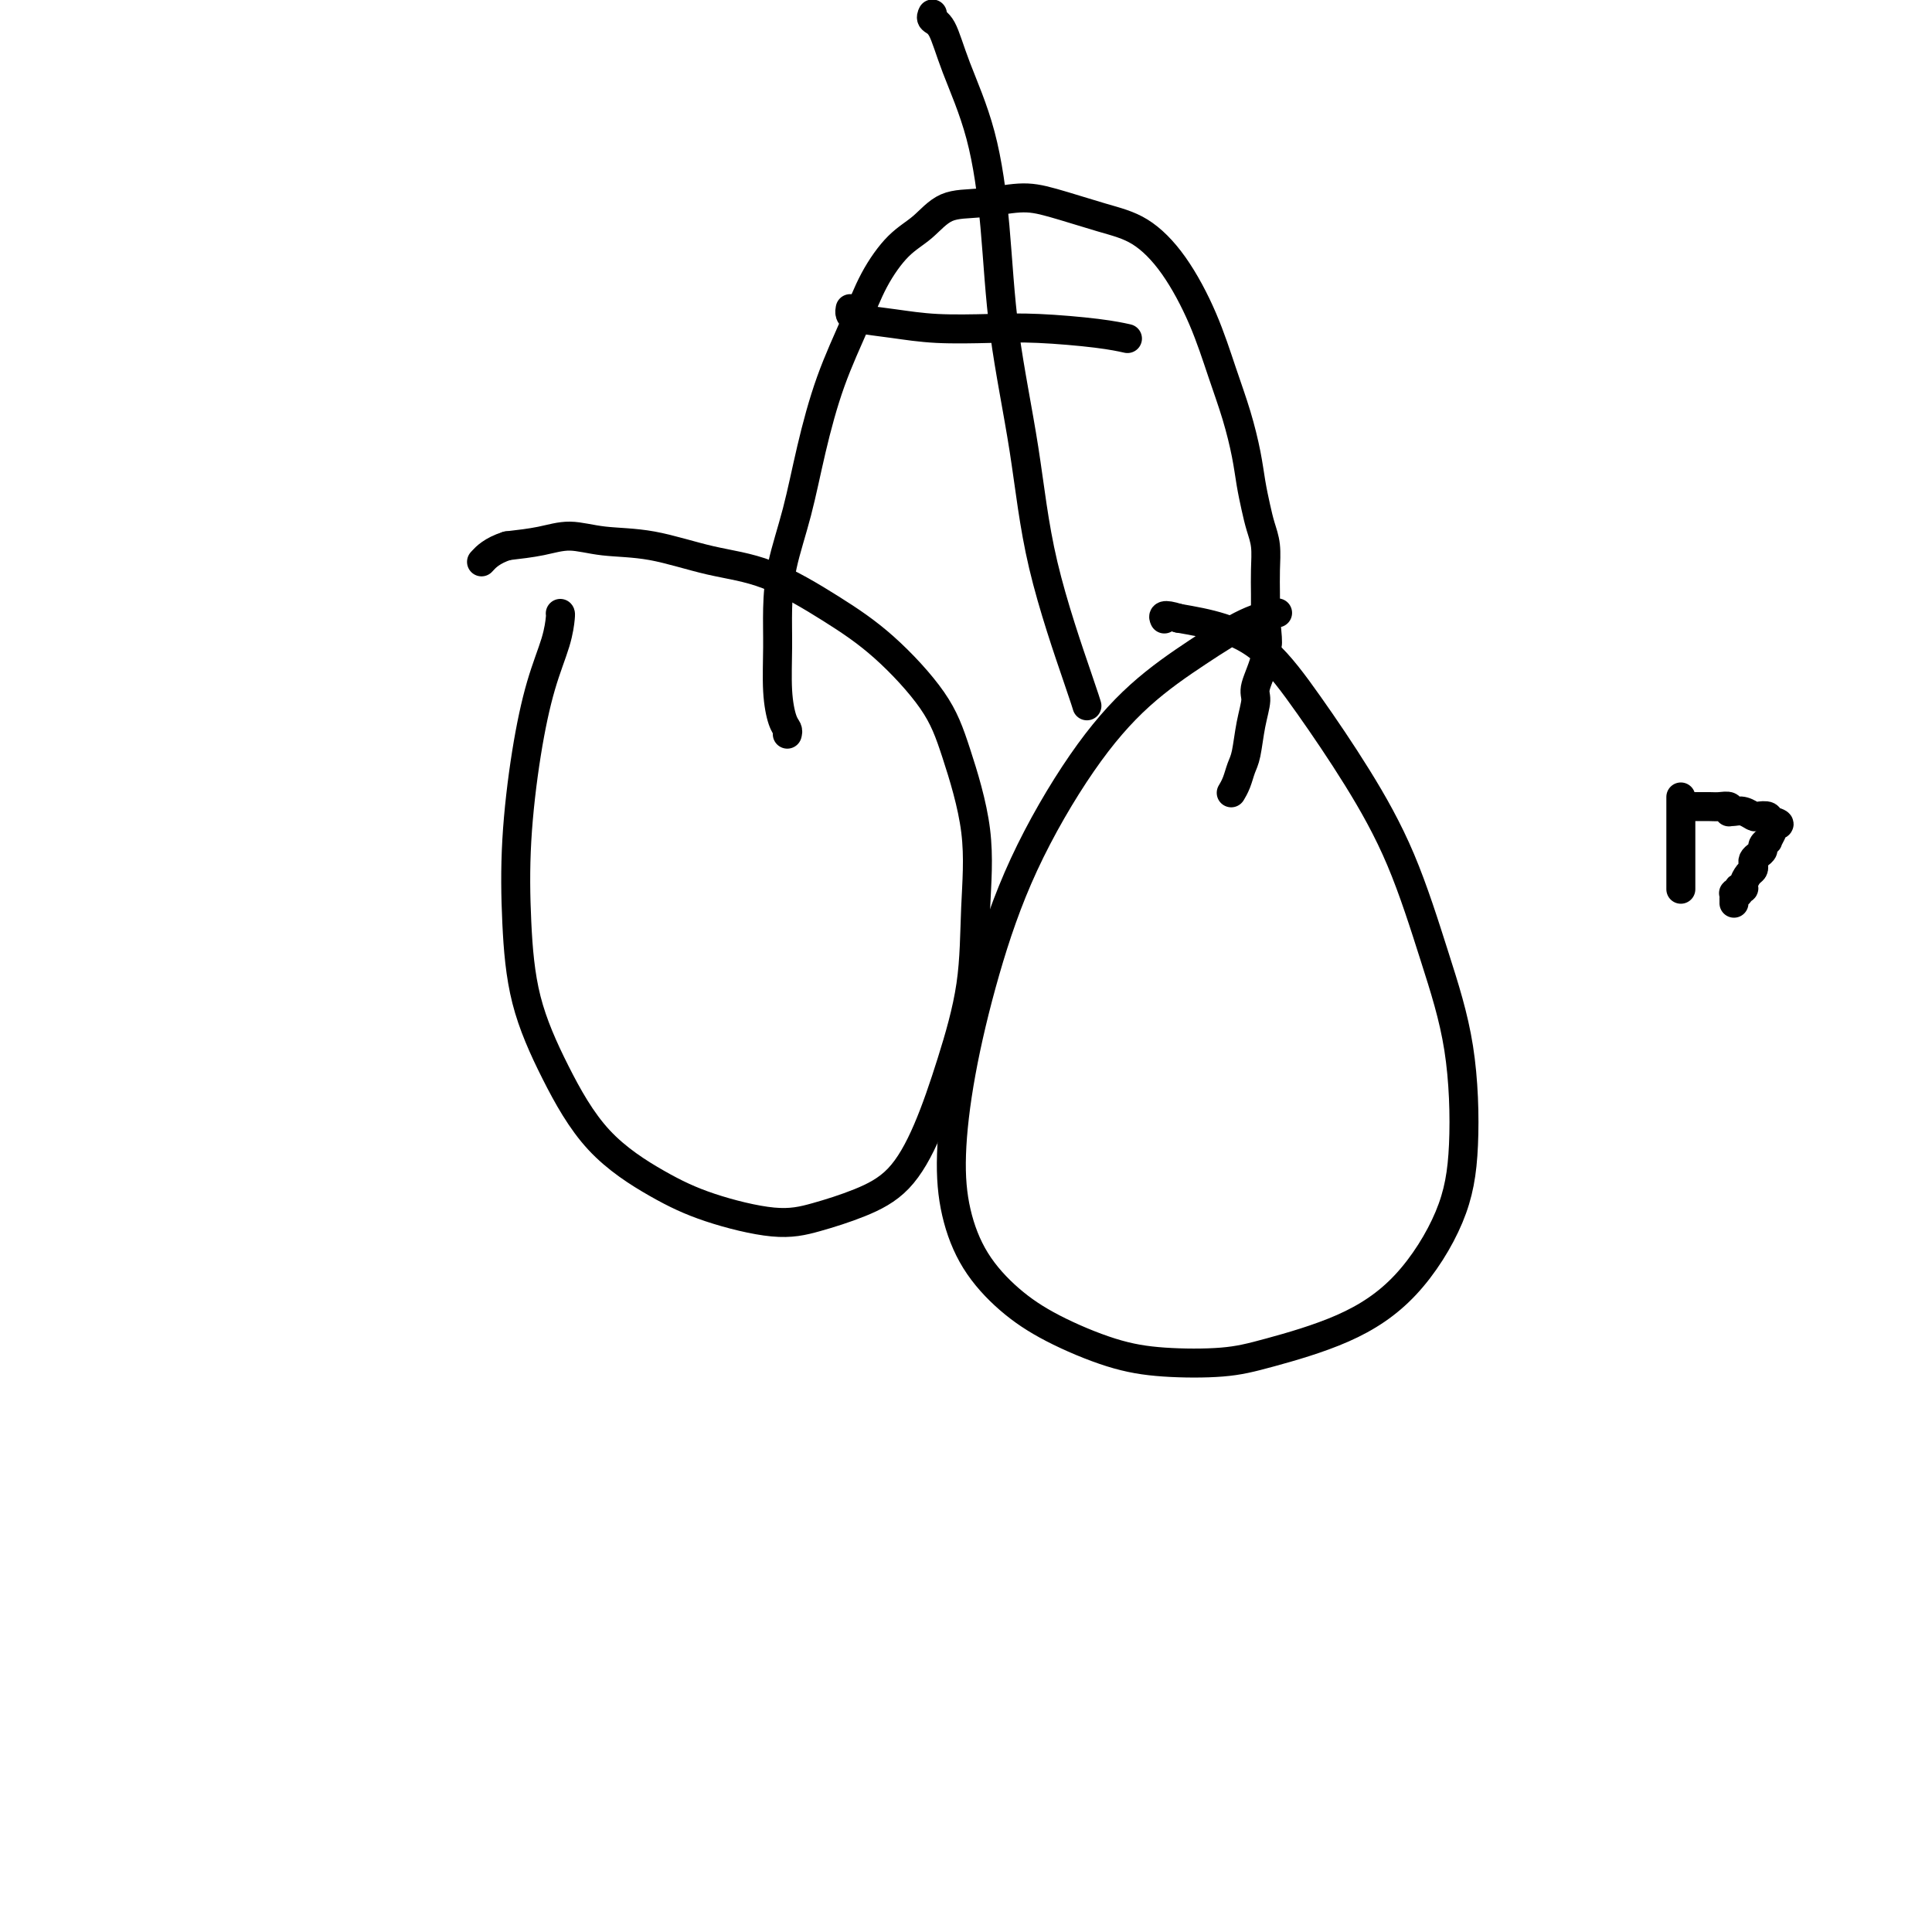
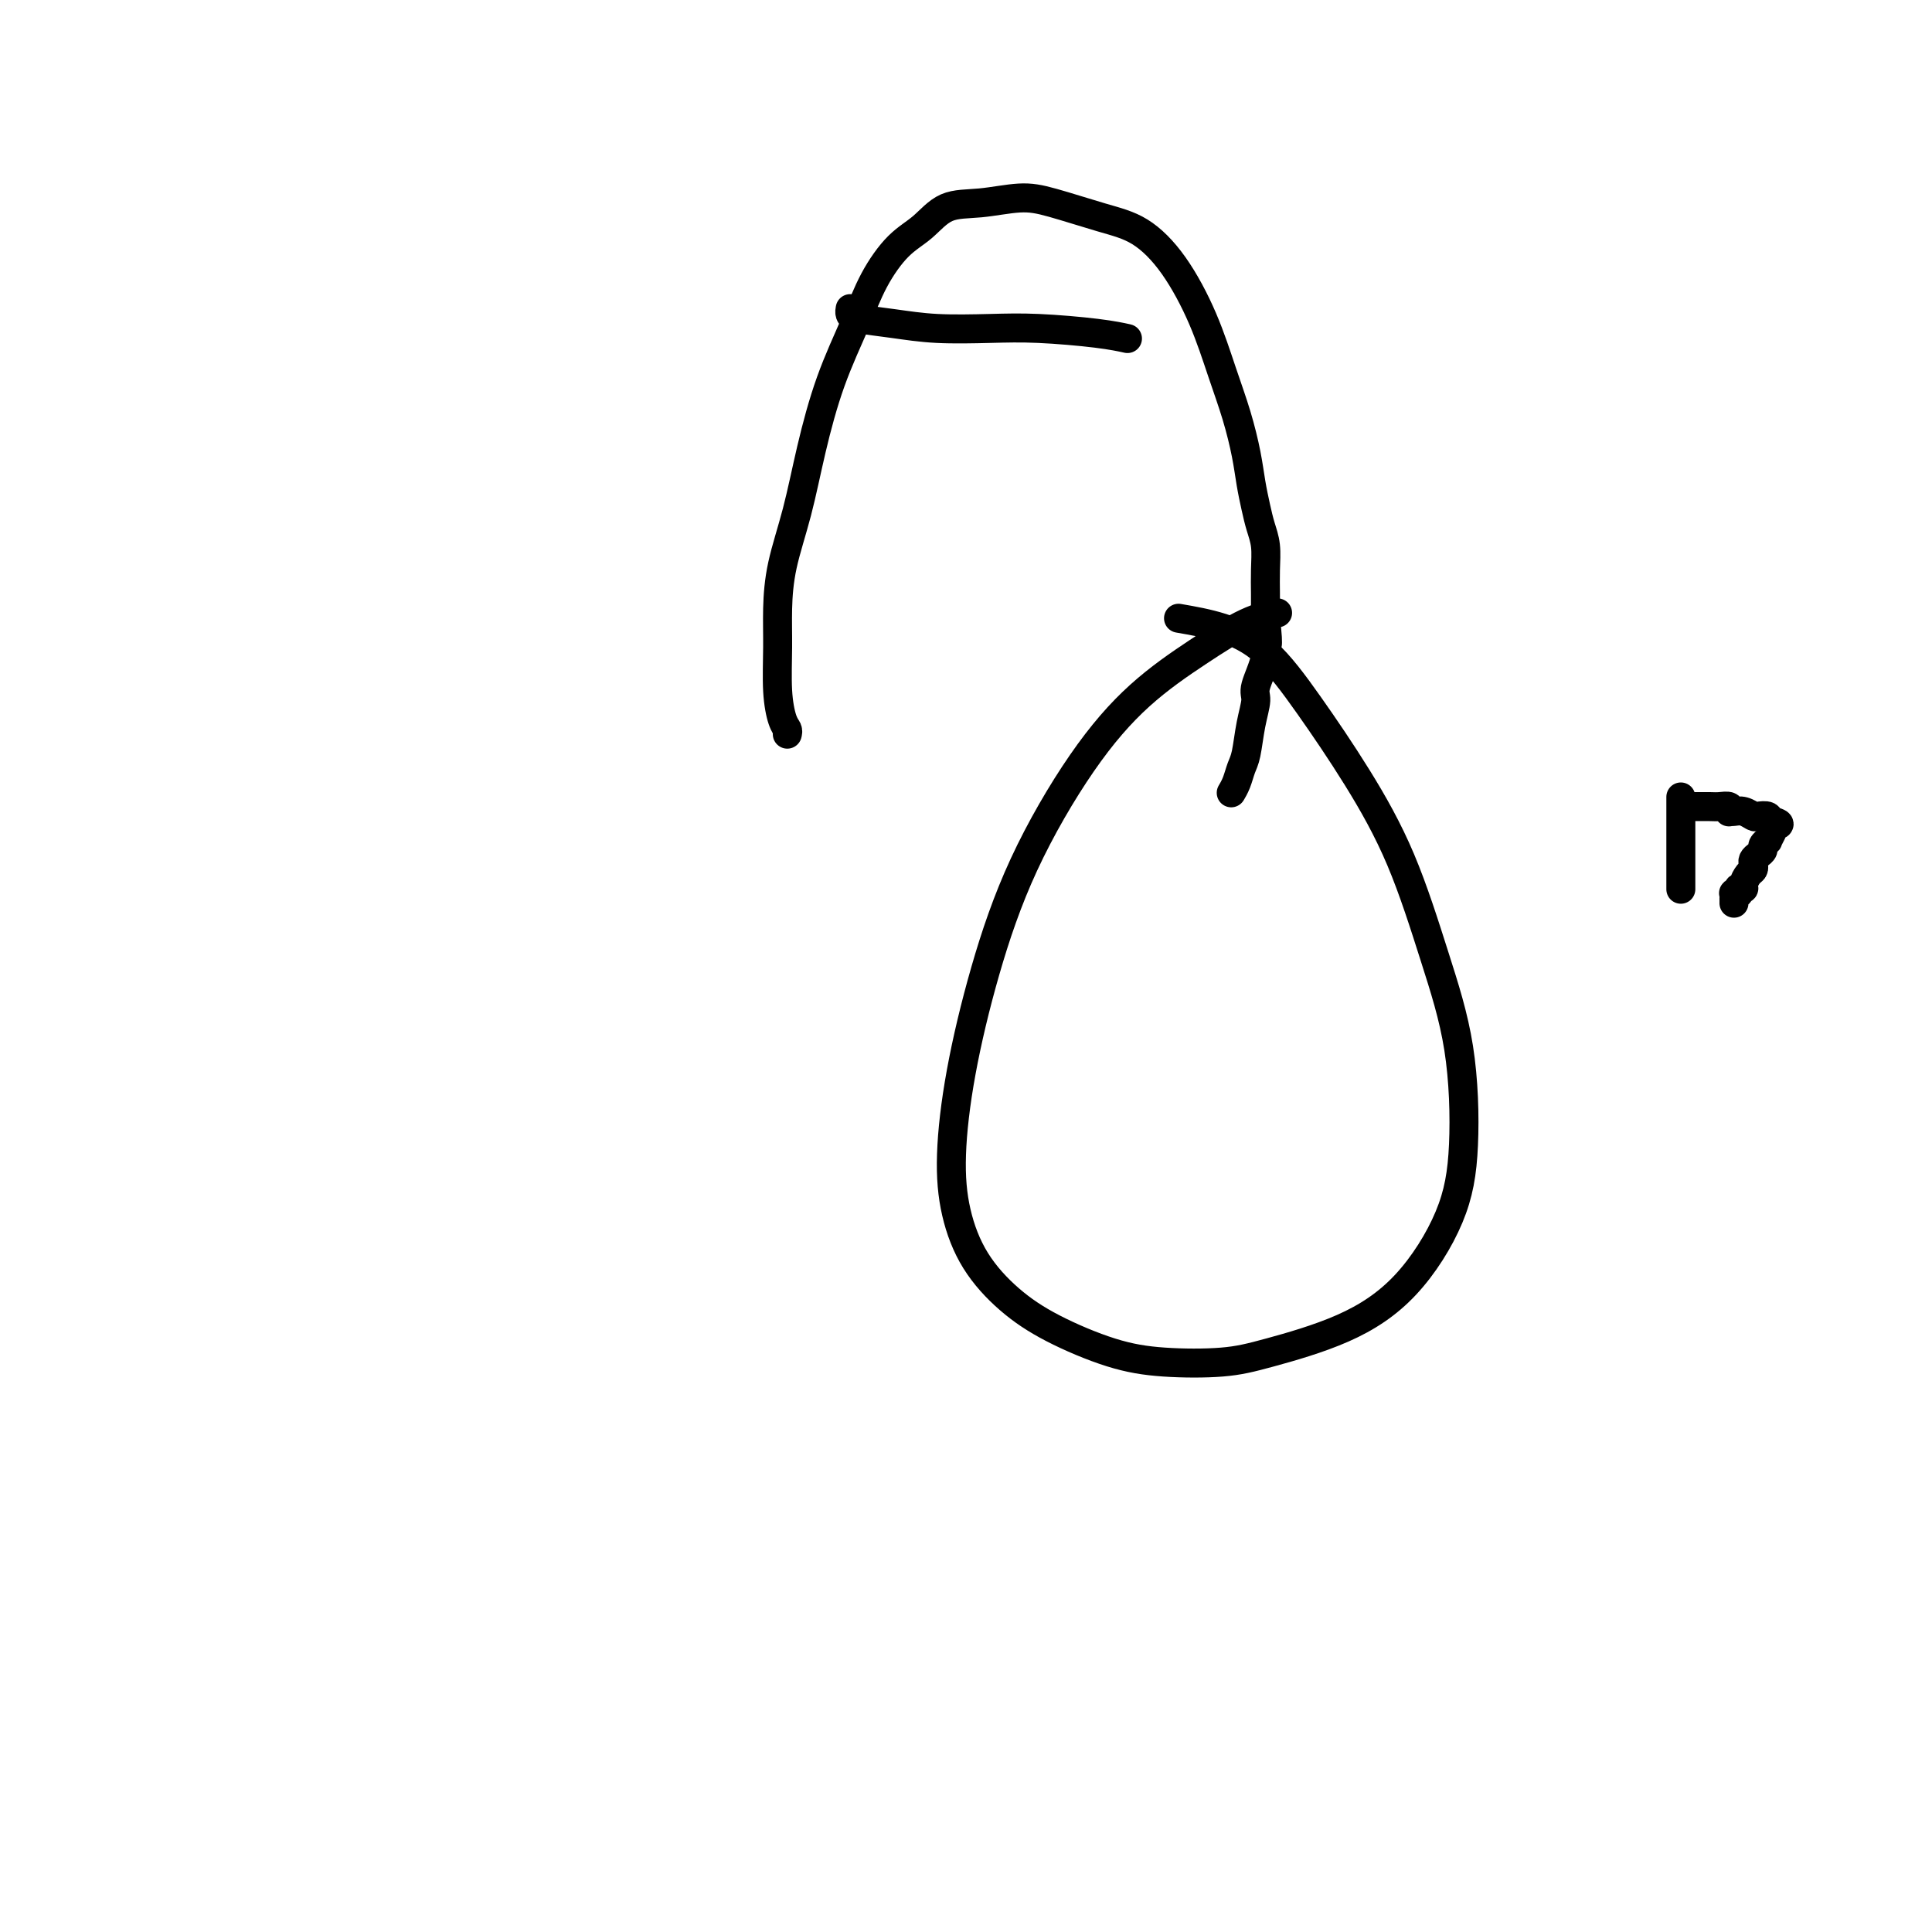
<svg xmlns="http://www.w3.org/2000/svg" viewBox="0 0 400 400" version="1.1">
  <g fill="none" stroke="#000000" stroke-width="6" stroke-linecap="round" stroke-linejoin="round">
-     <path d="M116,127c0.042,0.047 0.085,0.094 0,1c-0.085,0.906 -0.297,2.671 -1,5c-0.703,2.329 -1.898,5.221 -3,9c-1.102,3.779 -2.111,8.443 -3,14c-0.889,5.557 -1.658,12.006 -2,18c-0.342,5.994 -0.258,11.534 0,17c0.258,5.466 0.691,10.860 2,16c1.309,5.140 3.495,10.026 6,15c2.505,4.974 5.327,10.035 9,14c3.673,3.965 8.195,6.834 12,9c3.805,2.166 6.894,3.630 11,5c4.106,1.370 9.231,2.645 13,3c3.769,0.355 6.184,-0.211 9,-1c2.816,-0.789 6.033,-1.803 9,-3c2.967,-1.197 5.684,-2.578 8,-5c2.316,-2.422 4.232,-5.885 6,-10c1.768,-4.115 3.390,-8.880 5,-14c1.610,-5.120 3.209,-10.594 4,-16c0.791,-5.406 0.775,-10.744 1,-16c0.225,-5.256 0.692,-10.430 0,-16c-0.692,-5.570 -2.543,-11.537 -4,-16c-1.457,-4.463 -2.520,-7.421 -5,-11c-2.480,-3.579 -6.378,-7.779 -10,-11c-3.622,-3.221 -6.967,-5.464 -11,-8c-4.033,-2.536 -8.755,-5.363 -13,-7c-4.245,-1.637 -8.012,-2.082 -12,-3c-3.988,-0.918 -8.196,-2.310 -12,-3c-3.804,-0.690 -7.205,-0.680 -10,-1c-2.795,-0.320 -4.983,-0.971 -7,-1c-2.017,-0.029 -3.862,0.563 -6,1c-2.138,0.437 -4.569,0.718 -7,1" />
-     <path d="M105,113c-3.133,0.978 -4.467,2.422 -5,3c-0.533,0.578 -0.267,0.289 0,0" />
    <path d="M264,127c0.453,-0.097 0.907,-0.193 0,0c-0.907,0.193 -3.174,0.676 -6,2c-2.826,1.324 -6.211,3.487 -10,6c-3.789,2.513 -7.981,5.374 -12,9c-4.019,3.626 -7.866,8.016 -12,14c-4.134,5.984 -8.557,13.562 -12,21c-3.443,7.438 -5.908,14.734 -8,22c-2.092,7.266 -3.812,14.501 -5,21c-1.188,6.499 -1.843,12.264 -2,17c-0.157,4.736 0.183,8.445 1,12c0.817,3.555 2.109,6.956 4,10c1.891,3.044 4.380,5.731 7,8c2.620,2.269 5.371,4.121 9,6c3.629,1.879 8.135,3.787 12,5c3.865,1.213 7.090,1.732 11,2c3.910,0.268 8.507,0.286 12,0c3.493,-0.286 5.882,-0.876 10,-2c4.118,-1.124 9.965,-2.781 15,-5c5.035,-2.219 9.259,-4.999 13,-9c3.741,-4.001 7.001,-9.224 9,-14c1.999,-4.776 2.738,-9.106 3,-15c0.262,-5.894 0.047,-13.352 -1,-20c-1.047,-6.648 -2.927,-12.486 -5,-19c-2.073,-6.514 -4.340,-13.702 -7,-20c-2.660,-6.298 -5.713,-11.704 -9,-17c-3.287,-5.296 -6.809,-10.481 -10,-15c-3.191,-4.519 -6.051,-8.370 -9,-11c-2.949,-2.630 -5.985,-4.037 -9,-5c-3.015,-0.963 -6.007,-1.481 -9,-2" />
-     <path d="M244,128c-3.467,-1.089 -3.133,-0.311 -3,0c0.133,0.311 0.067,0.156 0,0" />
    <path d="M163,152c0.083,-0.319 0.165,-0.637 0,-1c-0.165,-0.363 -0.579,-0.770 -1,-2c-0.421,-1.230 -0.850,-3.282 -1,-6c-0.150,-2.718 -0.021,-6.103 0,-9c0.021,-2.897 -0.064,-5.305 0,-8c0.064,-2.695 0.278,-5.677 1,-9c0.722,-3.323 1.952,-6.988 3,-11c1.048,-4.012 1.914,-8.373 3,-13c1.086,-4.627 2.394,-9.520 4,-14c1.606,-4.480 3.512,-8.546 5,-12c1.488,-3.454 2.558,-6.298 4,-9c1.442,-2.702 3.255,-5.264 5,-7c1.745,-1.736 3.420,-2.646 5,-4c1.580,-1.354 3.064,-3.152 5,-4c1.936,-0.848 4.326,-0.746 7,-1c2.674,-0.254 5.634,-0.863 8,-1c2.366,-0.137 4.138,0.198 7,1c2.862,0.802 6.814,2.070 10,3c3.186,0.930 5.606,1.523 8,3c2.394,1.477 4.764,3.839 7,7c2.236,3.161 4.339,7.121 6,11c1.661,3.879 2.879,7.678 4,11c1.121,3.322 2.146,6.166 3,9c0.854,2.834 1.539,5.656 2,8c0.461,2.344 0.698,4.208 1,6c0.302,1.792 0.669,3.510 1,5c0.331,1.490 0.624,2.750 1,4c0.376,1.250 0.833,2.490 1,4c0.167,1.510 0.045,3.291 0,5c-0.045,1.709 -0.013,3.345 0,5c0.013,1.655 0.006,3.327 0,5" />
    <path d="M262,128c0.895,7.536 0.132,5.378 0,5c-0.132,-0.378 0.368,1.026 0,3c-0.368,1.974 -1.604,4.520 -2,6c-0.396,1.480 0.049,1.894 0,3c-0.049,1.106 -0.591,2.902 -1,5c-0.409,2.098 -0.684,4.496 -1,6c-0.316,1.504 -0.672,2.115 -1,3c-0.328,0.885 -0.627,2.046 -1,3c-0.373,0.954 -0.821,1.701 -1,2c-0.179,0.299 -0.090,0.149 0,0" />
    <path d="M176,64c0.018,-0.089 0.036,-0.178 0,0c-0.036,0.178 -0.127,0.622 0,1c0.127,0.378 0.470,0.689 2,1c1.530,0.311 4.245,0.622 7,1c2.755,0.378 5.548,0.823 9,1c3.452,0.177 7.563,0.086 11,0c3.437,-0.086 6.200,-0.167 10,0c3.800,0.167 8.639,0.584 12,1c3.361,0.416 5.246,0.833 6,1c0.754,0.167 0.377,0.083 0,0" />
-     <path d="M193,3c0.046,-0.096 0.091,-0.191 0,0c-0.091,0.191 -0.319,0.669 0,1c0.319,0.331 1.186,0.516 2,2c0.814,1.484 1.576,4.269 3,8c1.424,3.731 3.511,8.409 5,14c1.489,5.591 2.381,12.096 3,19c0.619,6.904 0.964,14.207 2,22c1.036,7.793 2.761,16.074 4,24c1.239,7.926 1.992,15.496 4,24c2.008,8.504 5.271,17.944 7,23c1.729,5.056 1.922,5.730 2,6c0.078,0.270 0.039,0.135 0,0" />
    <path d="M348,165c0.000,0.353 0.000,0.706 0,3c0.000,2.294 0.000,6.527 0,9c0.000,2.473 0.000,3.184 0,4c0.000,0.816 0.000,1.735 0,2c0.000,0.265 0.000,-0.125 0,0c0.000,0.125 0.000,0.764 0,1c0.000,0.236 0.000,0.067 0,0c0.000,-0.067 0.000,-0.034 0,0" />
    <path d="M349,167c0.000,0.000 1.000,0.000 1,0" />
    <path d="M350,167c0.160,0.000 0.059,0.000 0,0c-0.059,-0.000 -0.075,-0.001 0,0c0.075,0.001 0.241,0.004 1,0c0.759,-0.004 2.113,-0.015 3,0c0.887,0.015 1.309,0.057 2,0c0.691,-0.057 1.652,-0.211 2,0c0.348,0.211 0.085,0.788 0,1c-0.085,0.212 0.009,0.061 0,0c-0.009,-0.061 -0.120,-0.030 0,0c0.120,0.030 0.470,0.060 1,0c0.530,-0.060 1.238,-0.208 2,0c0.762,0.208 1.576,0.774 2,1c0.424,0.226 0.457,0.113 1,0c0.543,-0.113 1.595,-0.226 2,0c0.405,0.226 0.161,0.793 0,1c-0.161,0.207 -0.239,0.056 0,0c0.239,-0.056 0.796,-0.015 1,0c0.204,0.015 0.055,0.004 0,0c-0.055,-0.004 -0.015,-0.001 0,0c0.015,0.001 0.004,0.000 0,0c-0.004,-0.000 -0.001,-0.000 0,0c0.001,0.000 0.000,0.000 0,0c-0.000,-0.000 -0.000,-0.000 0,0c0.000,0.000 0.000,0.000 0,0" />
    <path d="M367,170c2.635,0.698 0.721,0.943 0,1c-0.721,0.057 -0.250,-0.073 0,0c0.250,0.073 0.278,0.348 0,1c-0.278,0.652 -0.862,1.680 -1,2c-0.138,0.320 0.169,-0.069 0,0c-0.169,0.069 -0.816,0.596 -1,1c-0.184,0.404 0.095,0.686 0,1c-0.095,0.314 -0.564,0.661 -1,1c-0.436,0.339 -0.839,0.672 -1,1c-0.161,0.328 -0.081,0.652 0,1c0.081,0.348 0.162,0.720 0,1c-0.162,0.280 -0.565,0.466 -1,1c-0.435,0.534 -0.900,1.415 -1,2c-0.100,0.585 0.166,0.875 0,1c-0.166,0.125 -0.762,0.085 -1,0c-0.238,-0.085 -0.116,-0.215 0,0c0.116,0.215 0.227,0.776 0,1c-0.227,0.224 -0.793,0.113 -1,0c-0.207,-0.113 -0.055,-0.227 0,0c0.055,0.227 0.015,0.797 0,1c-0.015,0.203 -0.004,0.041 0,0c0.004,-0.041 0.001,0.041 0,0c-0.001,-0.041 -0.000,-0.203 0,0c0.000,0.203 0.000,0.772 0,1c-0.000,0.228 -0.000,0.114 0,0" />
  </g>
</svg>